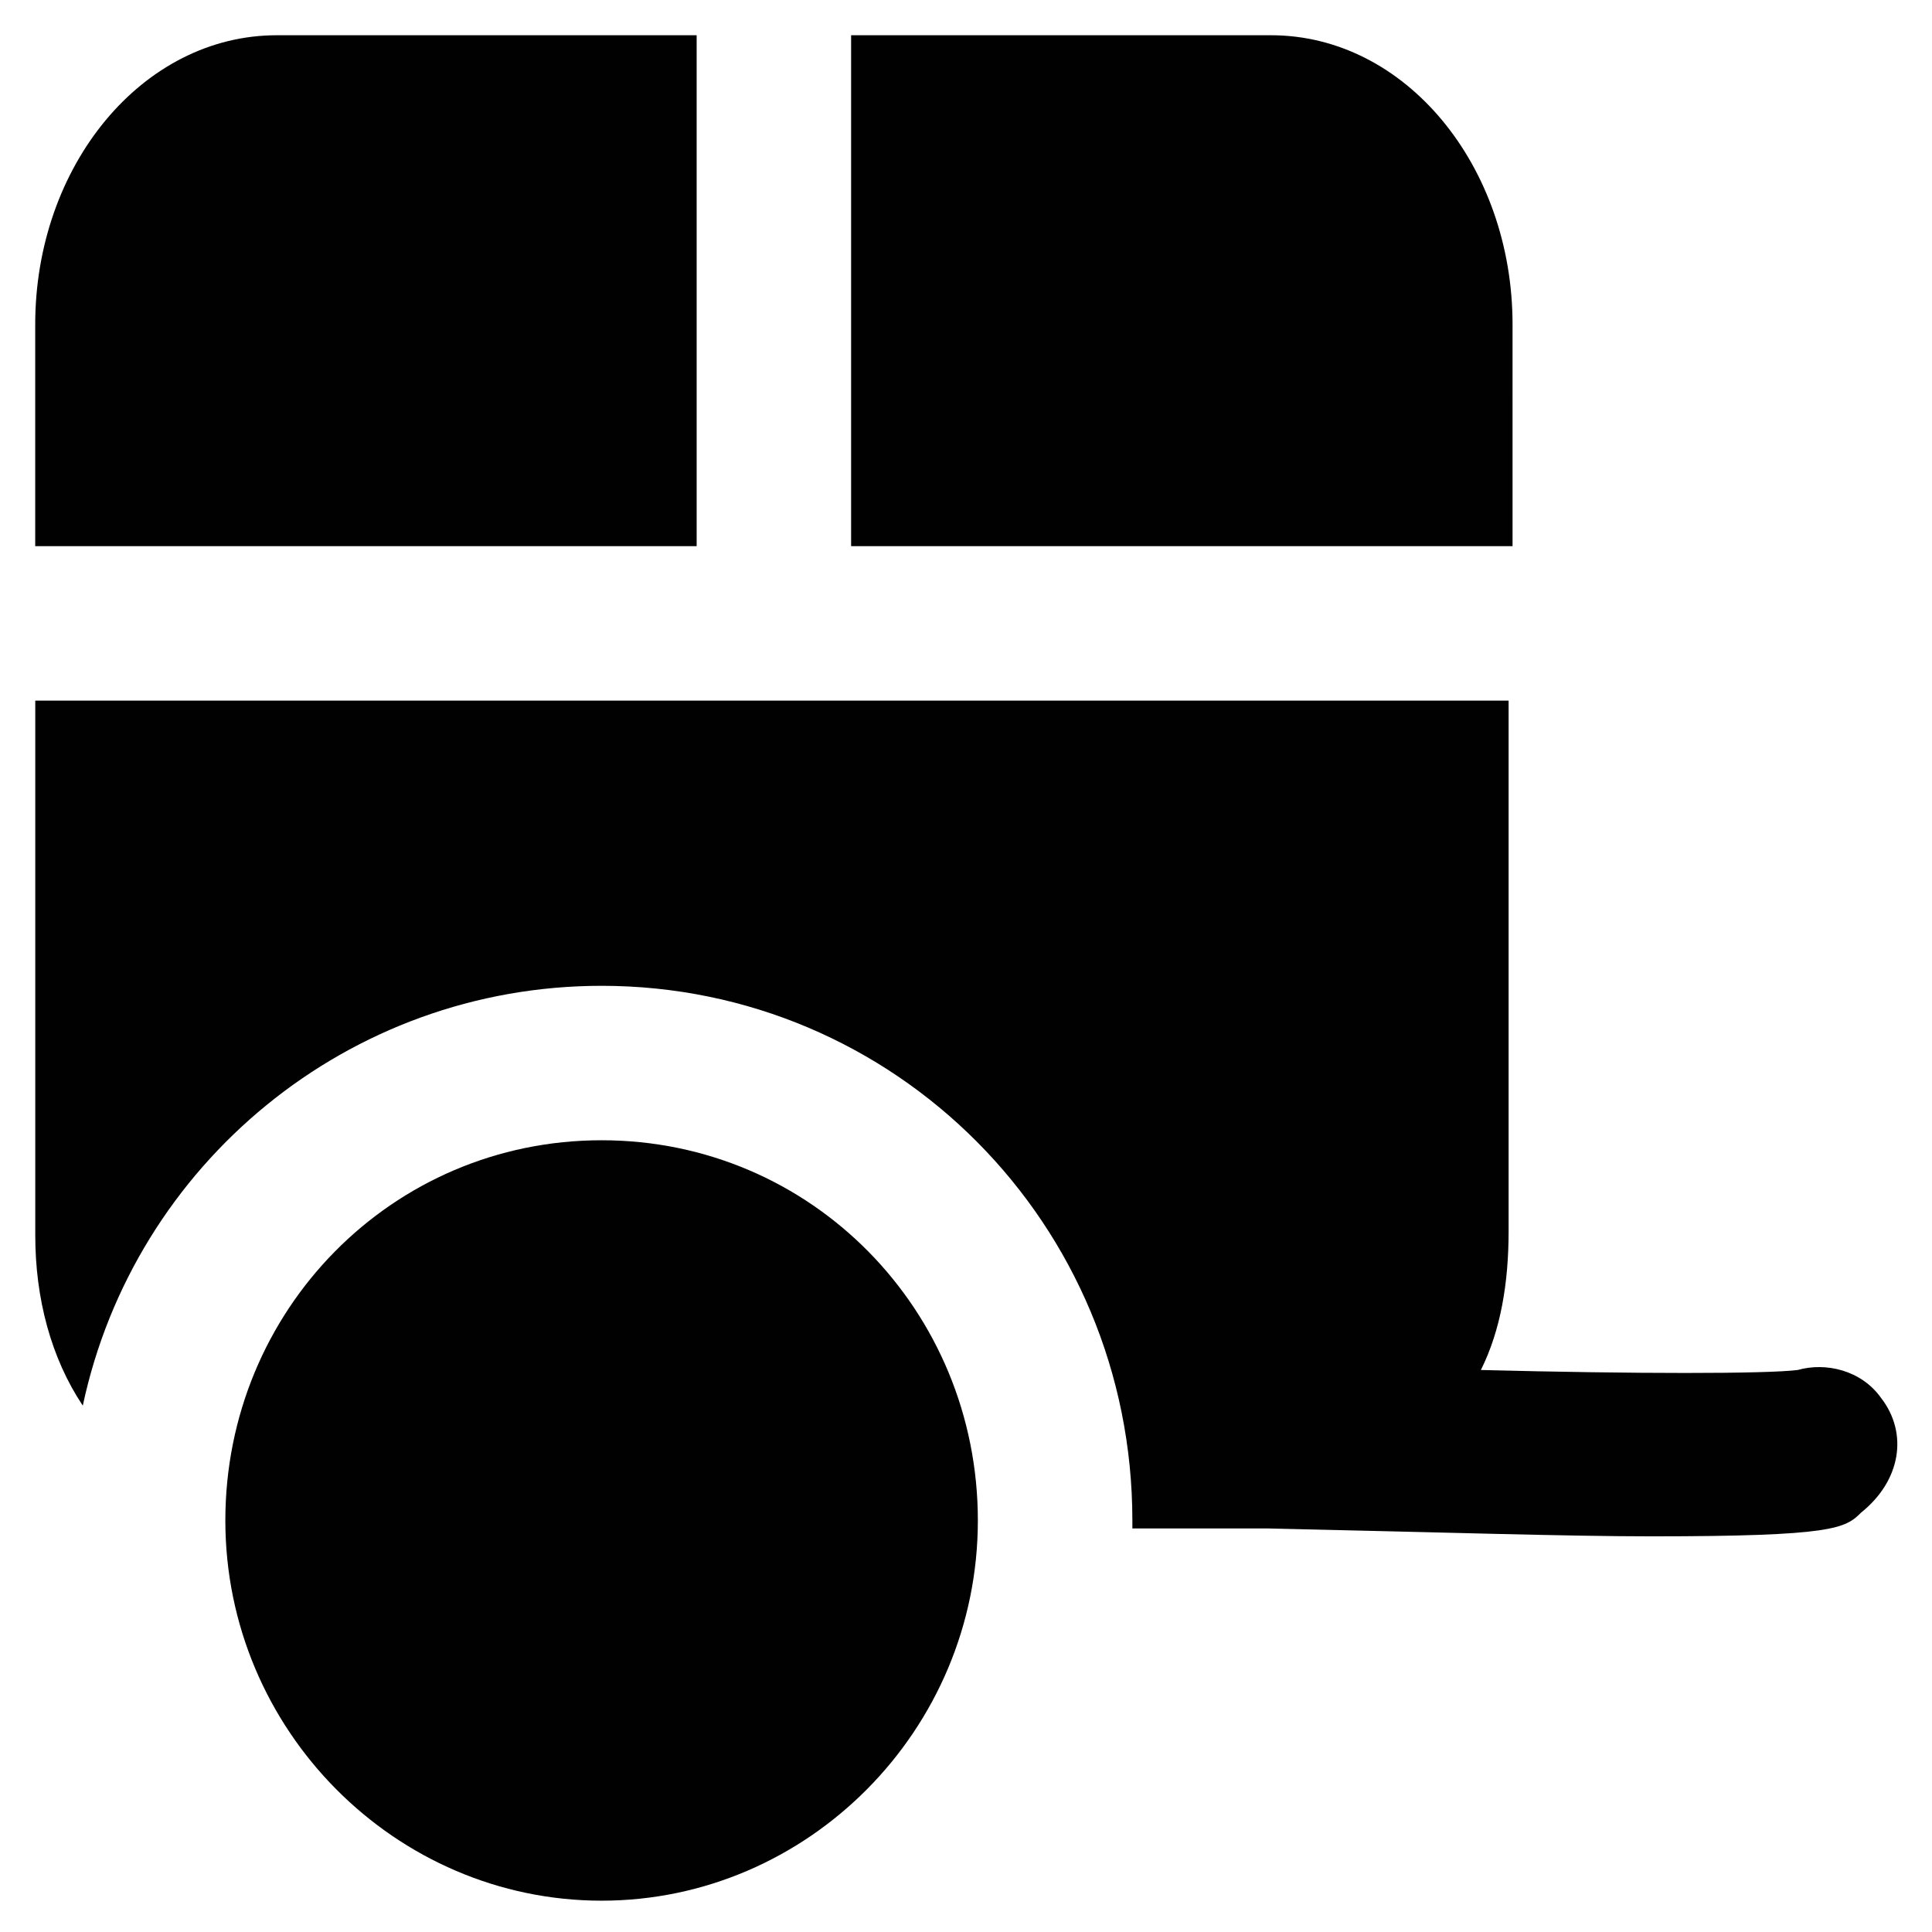
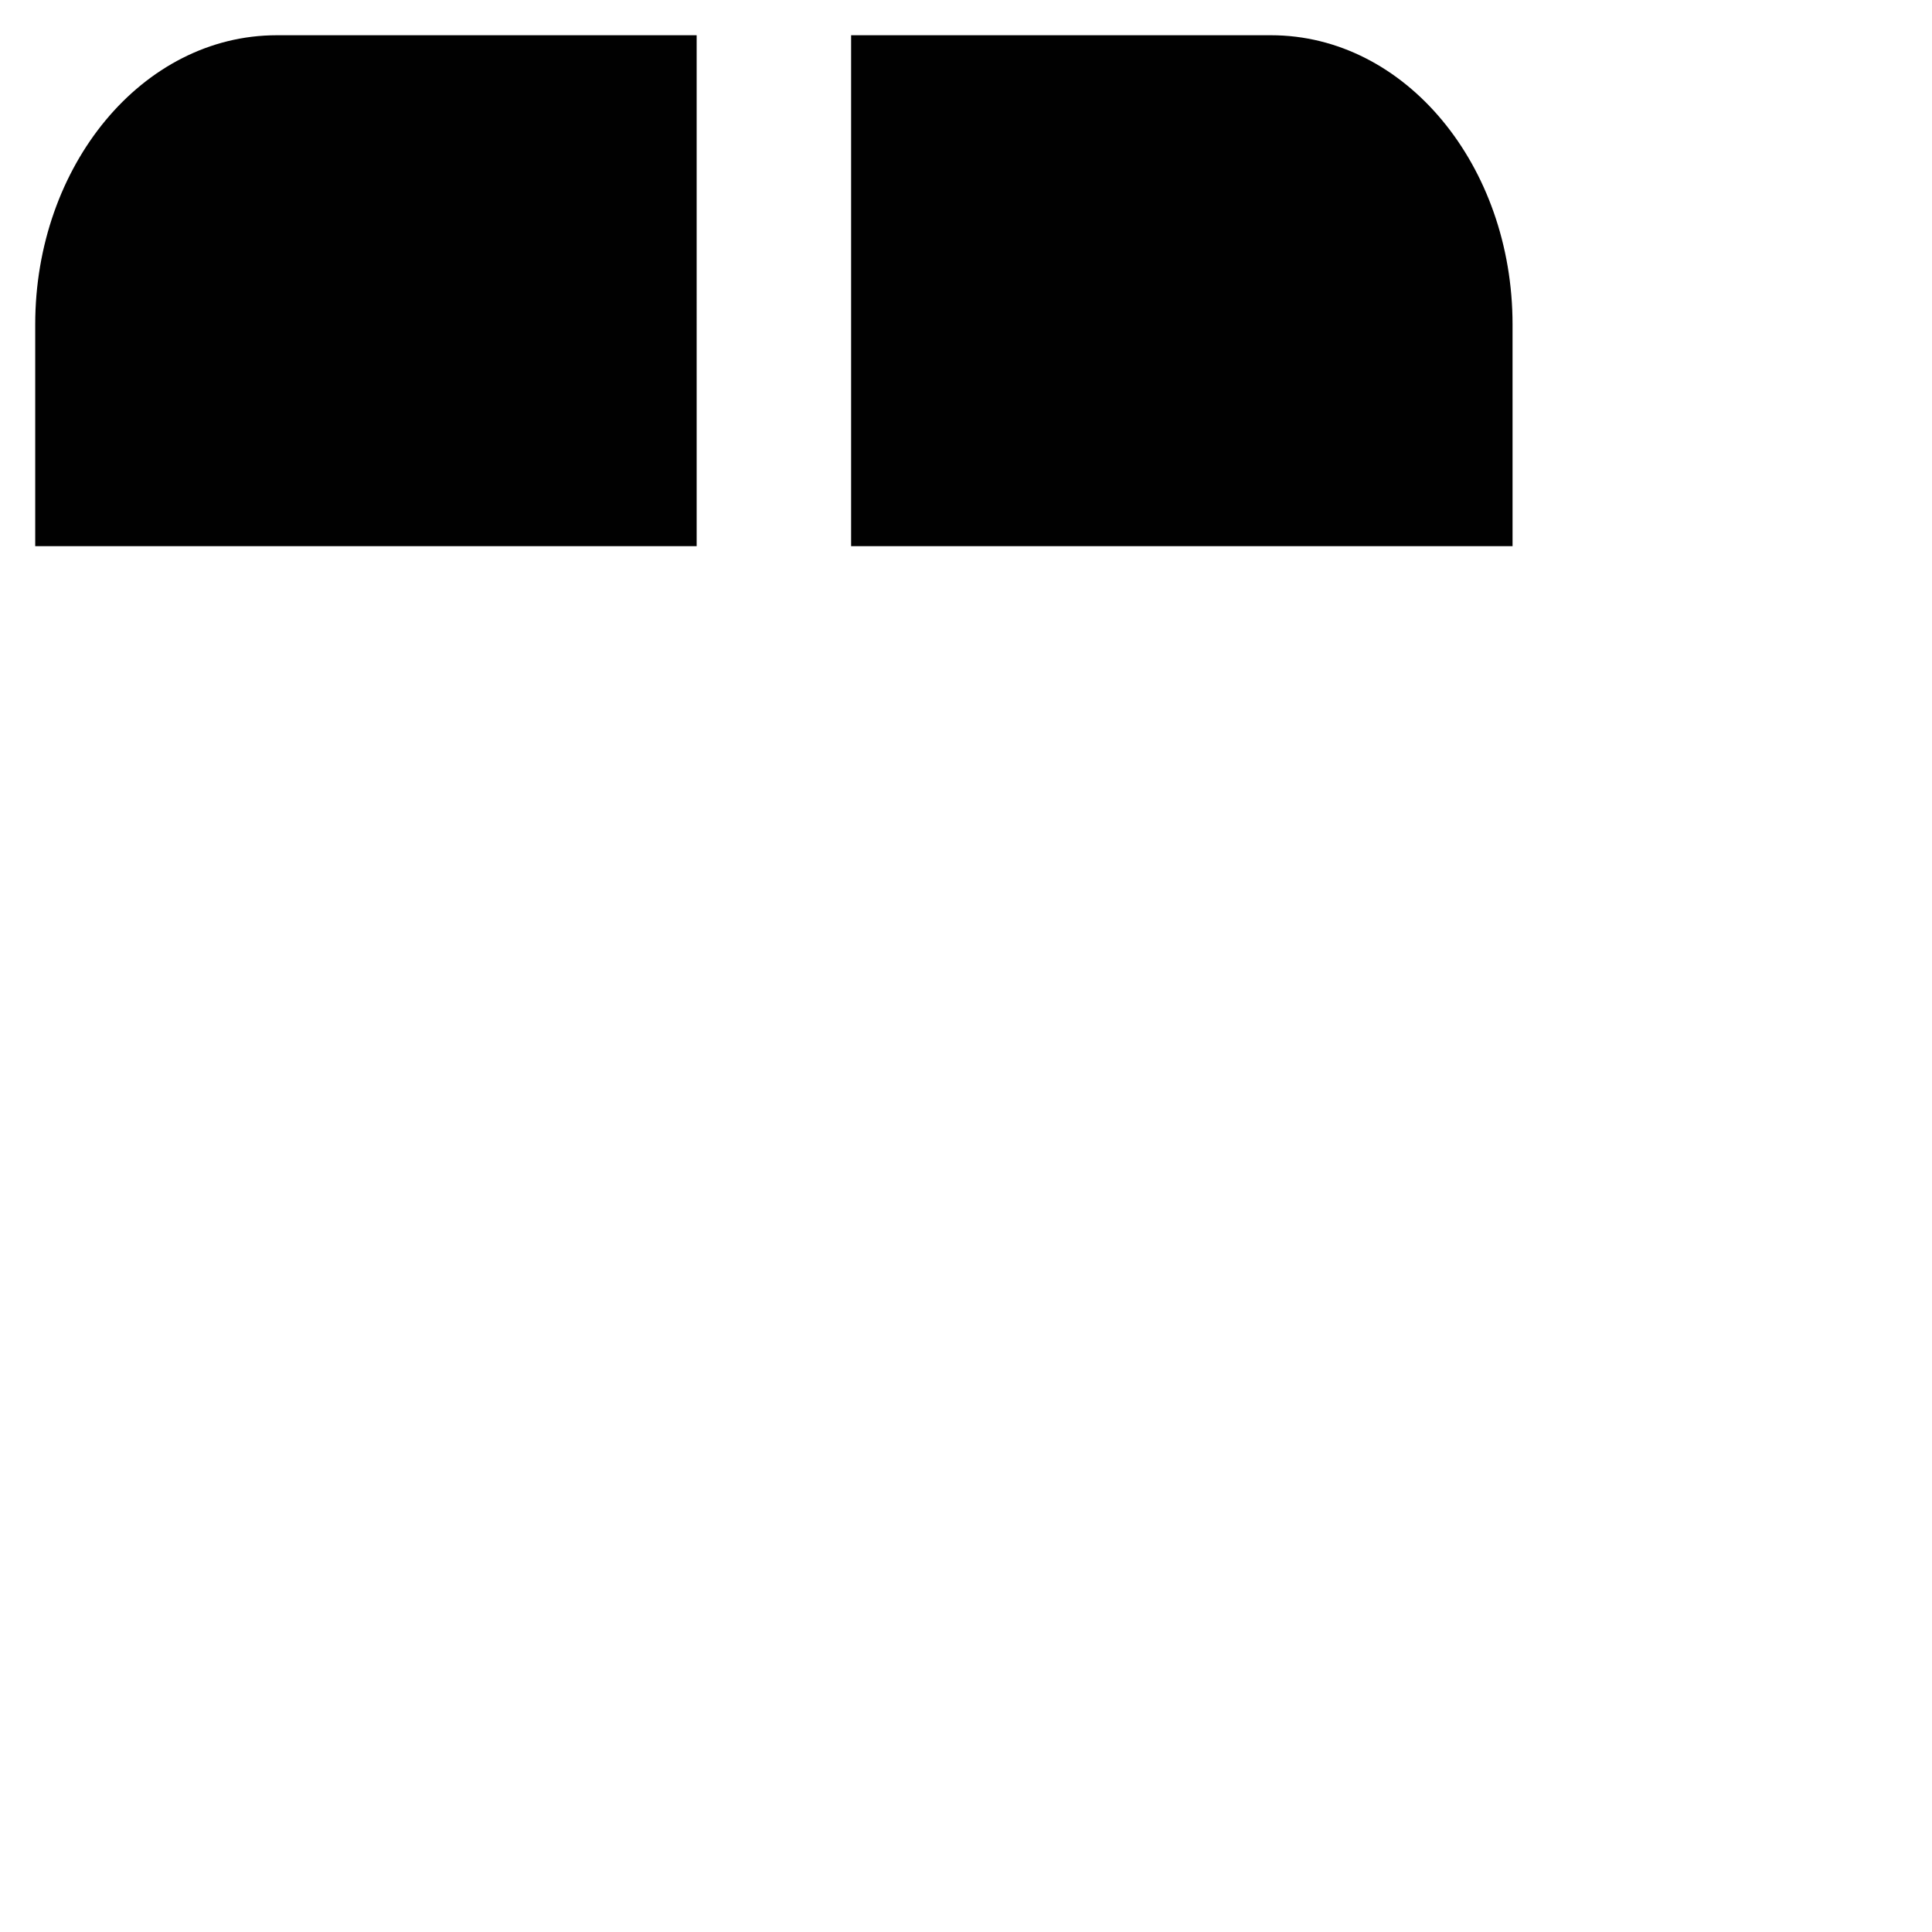
<svg xmlns="http://www.w3.org/2000/svg" width="800px" height="800px" version="1.1" viewBox="144 144 512 512">
  <g fill="#010101">
    <path d="m328.62 153.34h-111.26c-35.688 0-64.027 34.637-64.027 76.621v58.777h175.29z" />
    <path d="m544.84 229.96c0-41.984-28.34-76.621-64.027-76.621h-111.26v135.4h175.29z" />
-     <path d="m642.46 514.41c-5.246-7.348-14.695-9.445-22.043-7.348-8.398 1.051-43.035 1.051-83.969 0 5.246-10.496 7.348-23.09 7.348-36.734v-140.65h-390.45v141.7c0 16.793 4.199 32.539 12.594 45.133 13.648-64.023 70.328-111.26 137.5-111.26 77.672 0 140.65 62.977 140.65 141.7v2.098h35.688c47.23 1.051 79.77 2.098 101.81 2.098 48.281 0 51.43-2.098 55.629-6.297 10.492-8.395 12.594-20.988 5.246-30.434z" />
-     <path d="m303.43 446.18c-55.629 0-99.711 45.133-99.711 100.76s45.133 100.76 99.711 100.76 99.711-45.133 99.711-100.76c0.004-55.629-44.082-100.76-99.711-100.76z" />
  </g>
</svg>